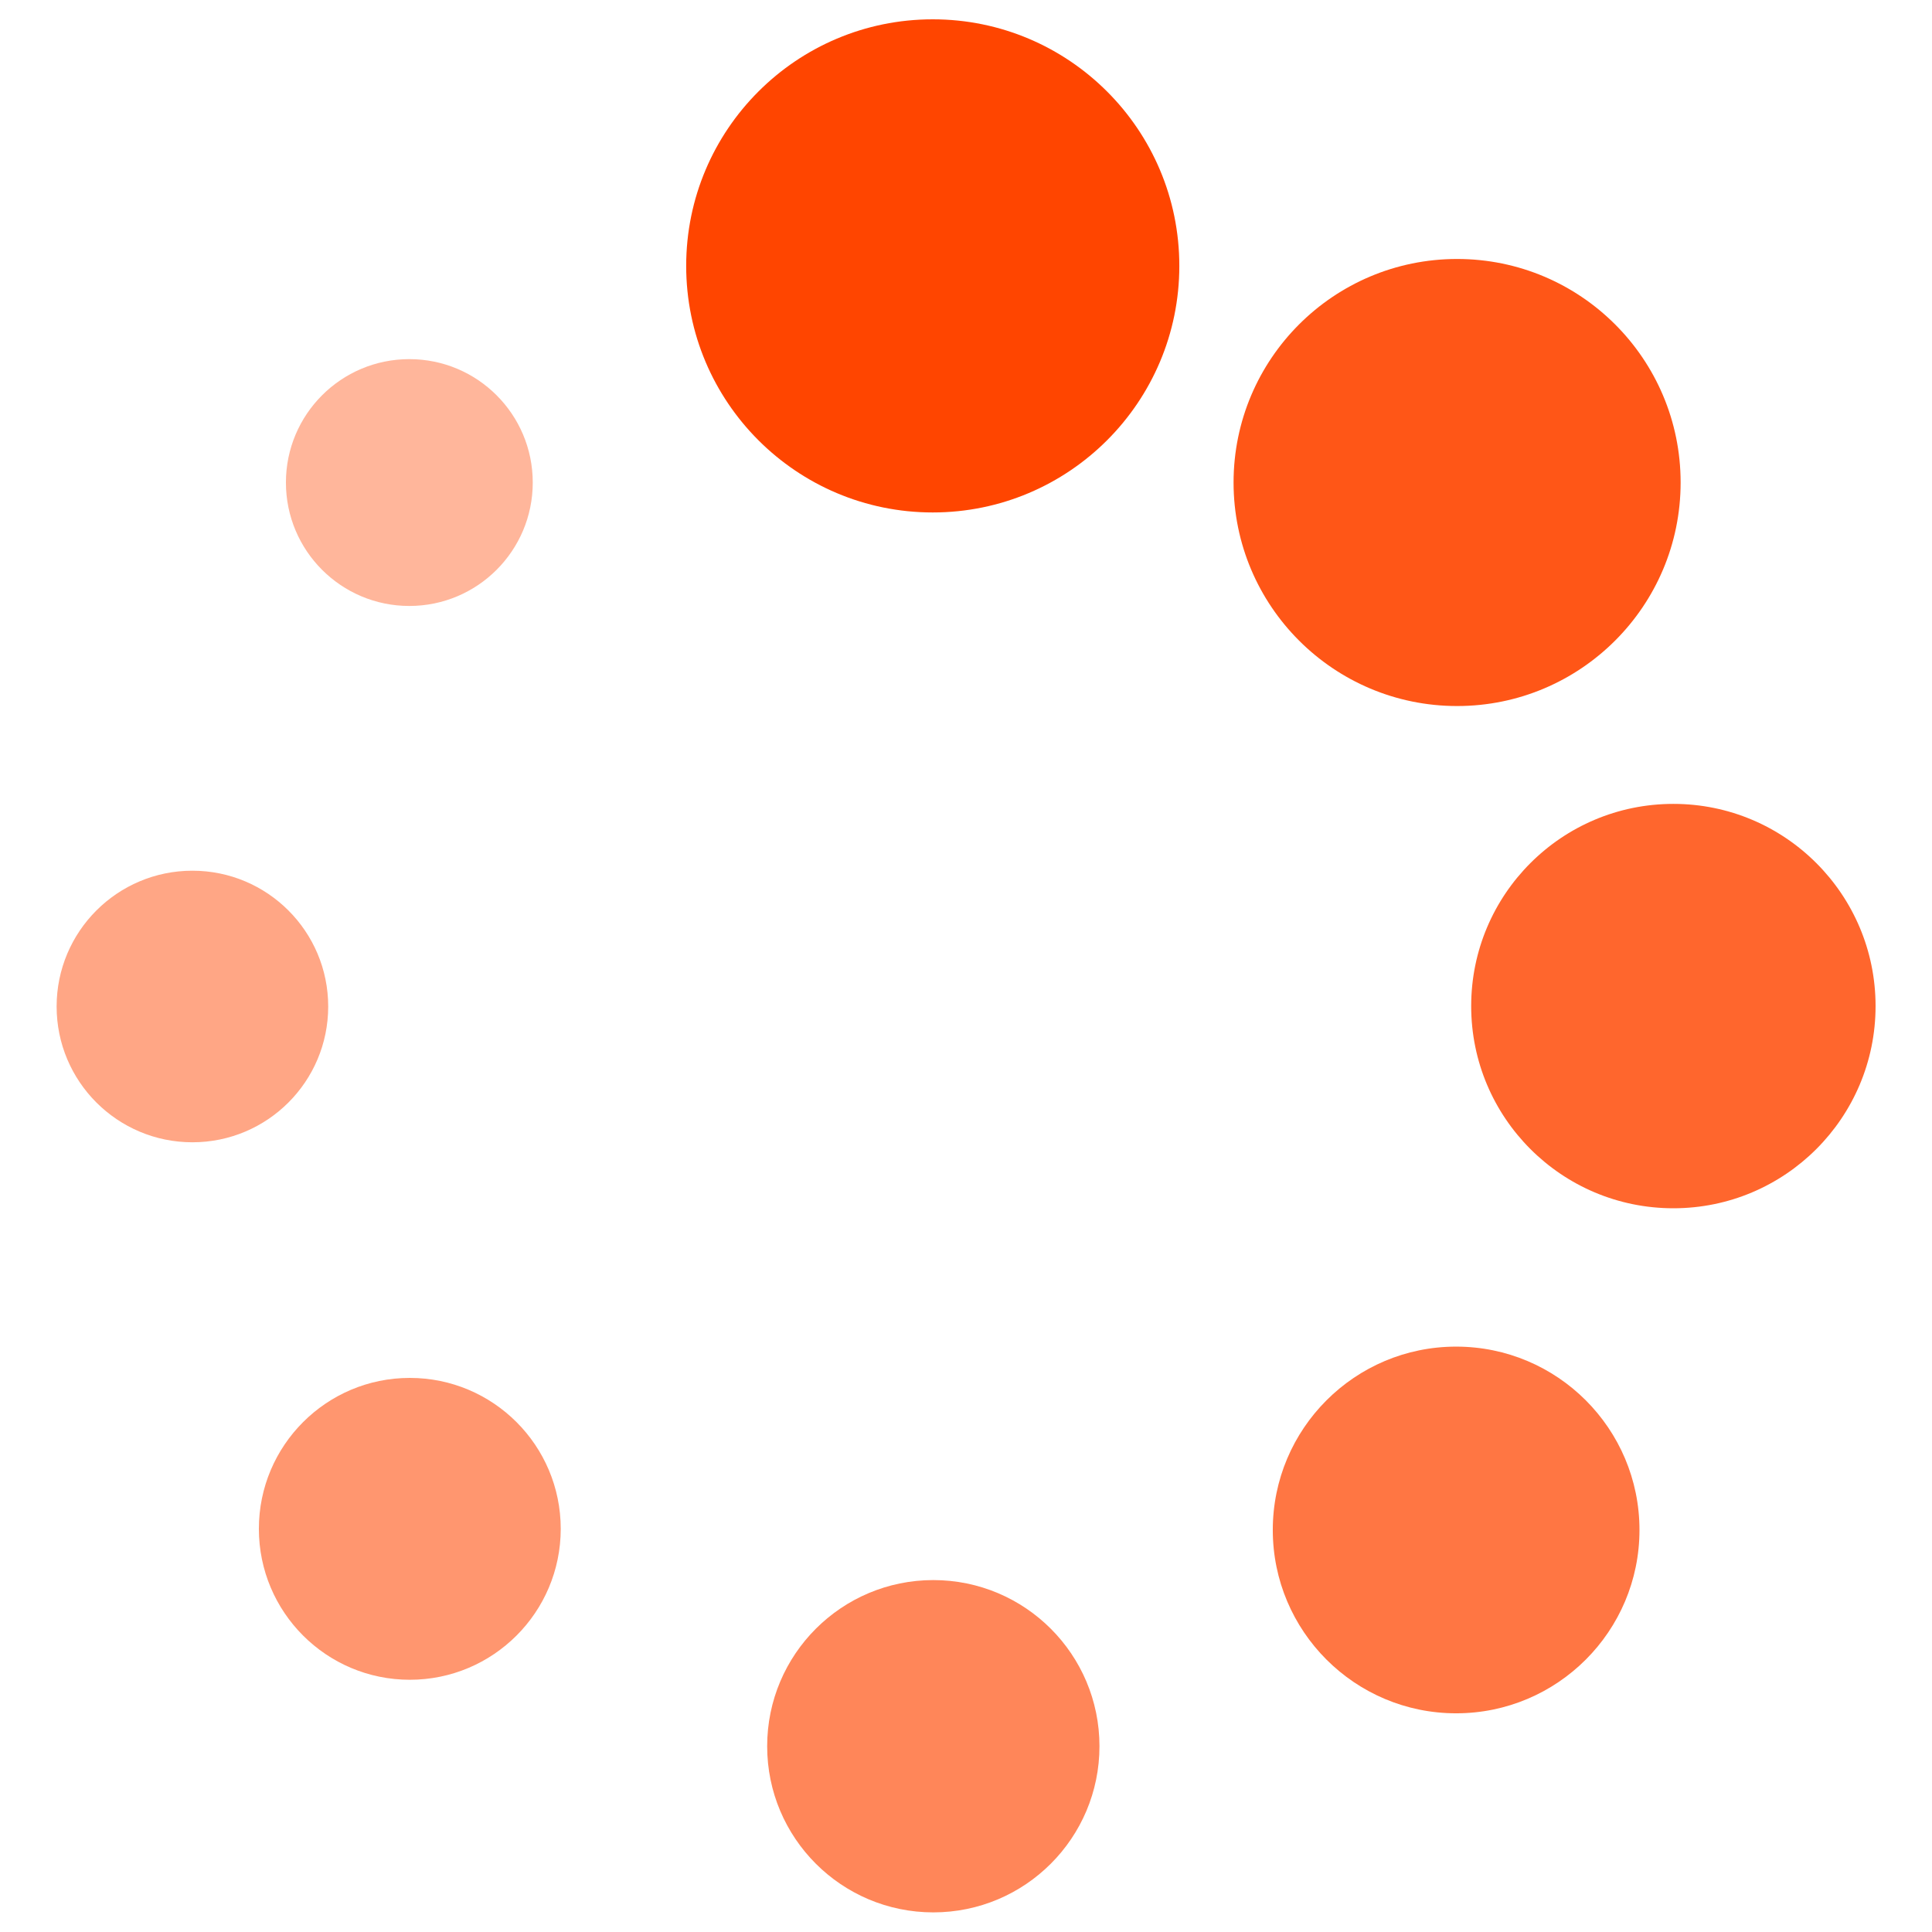
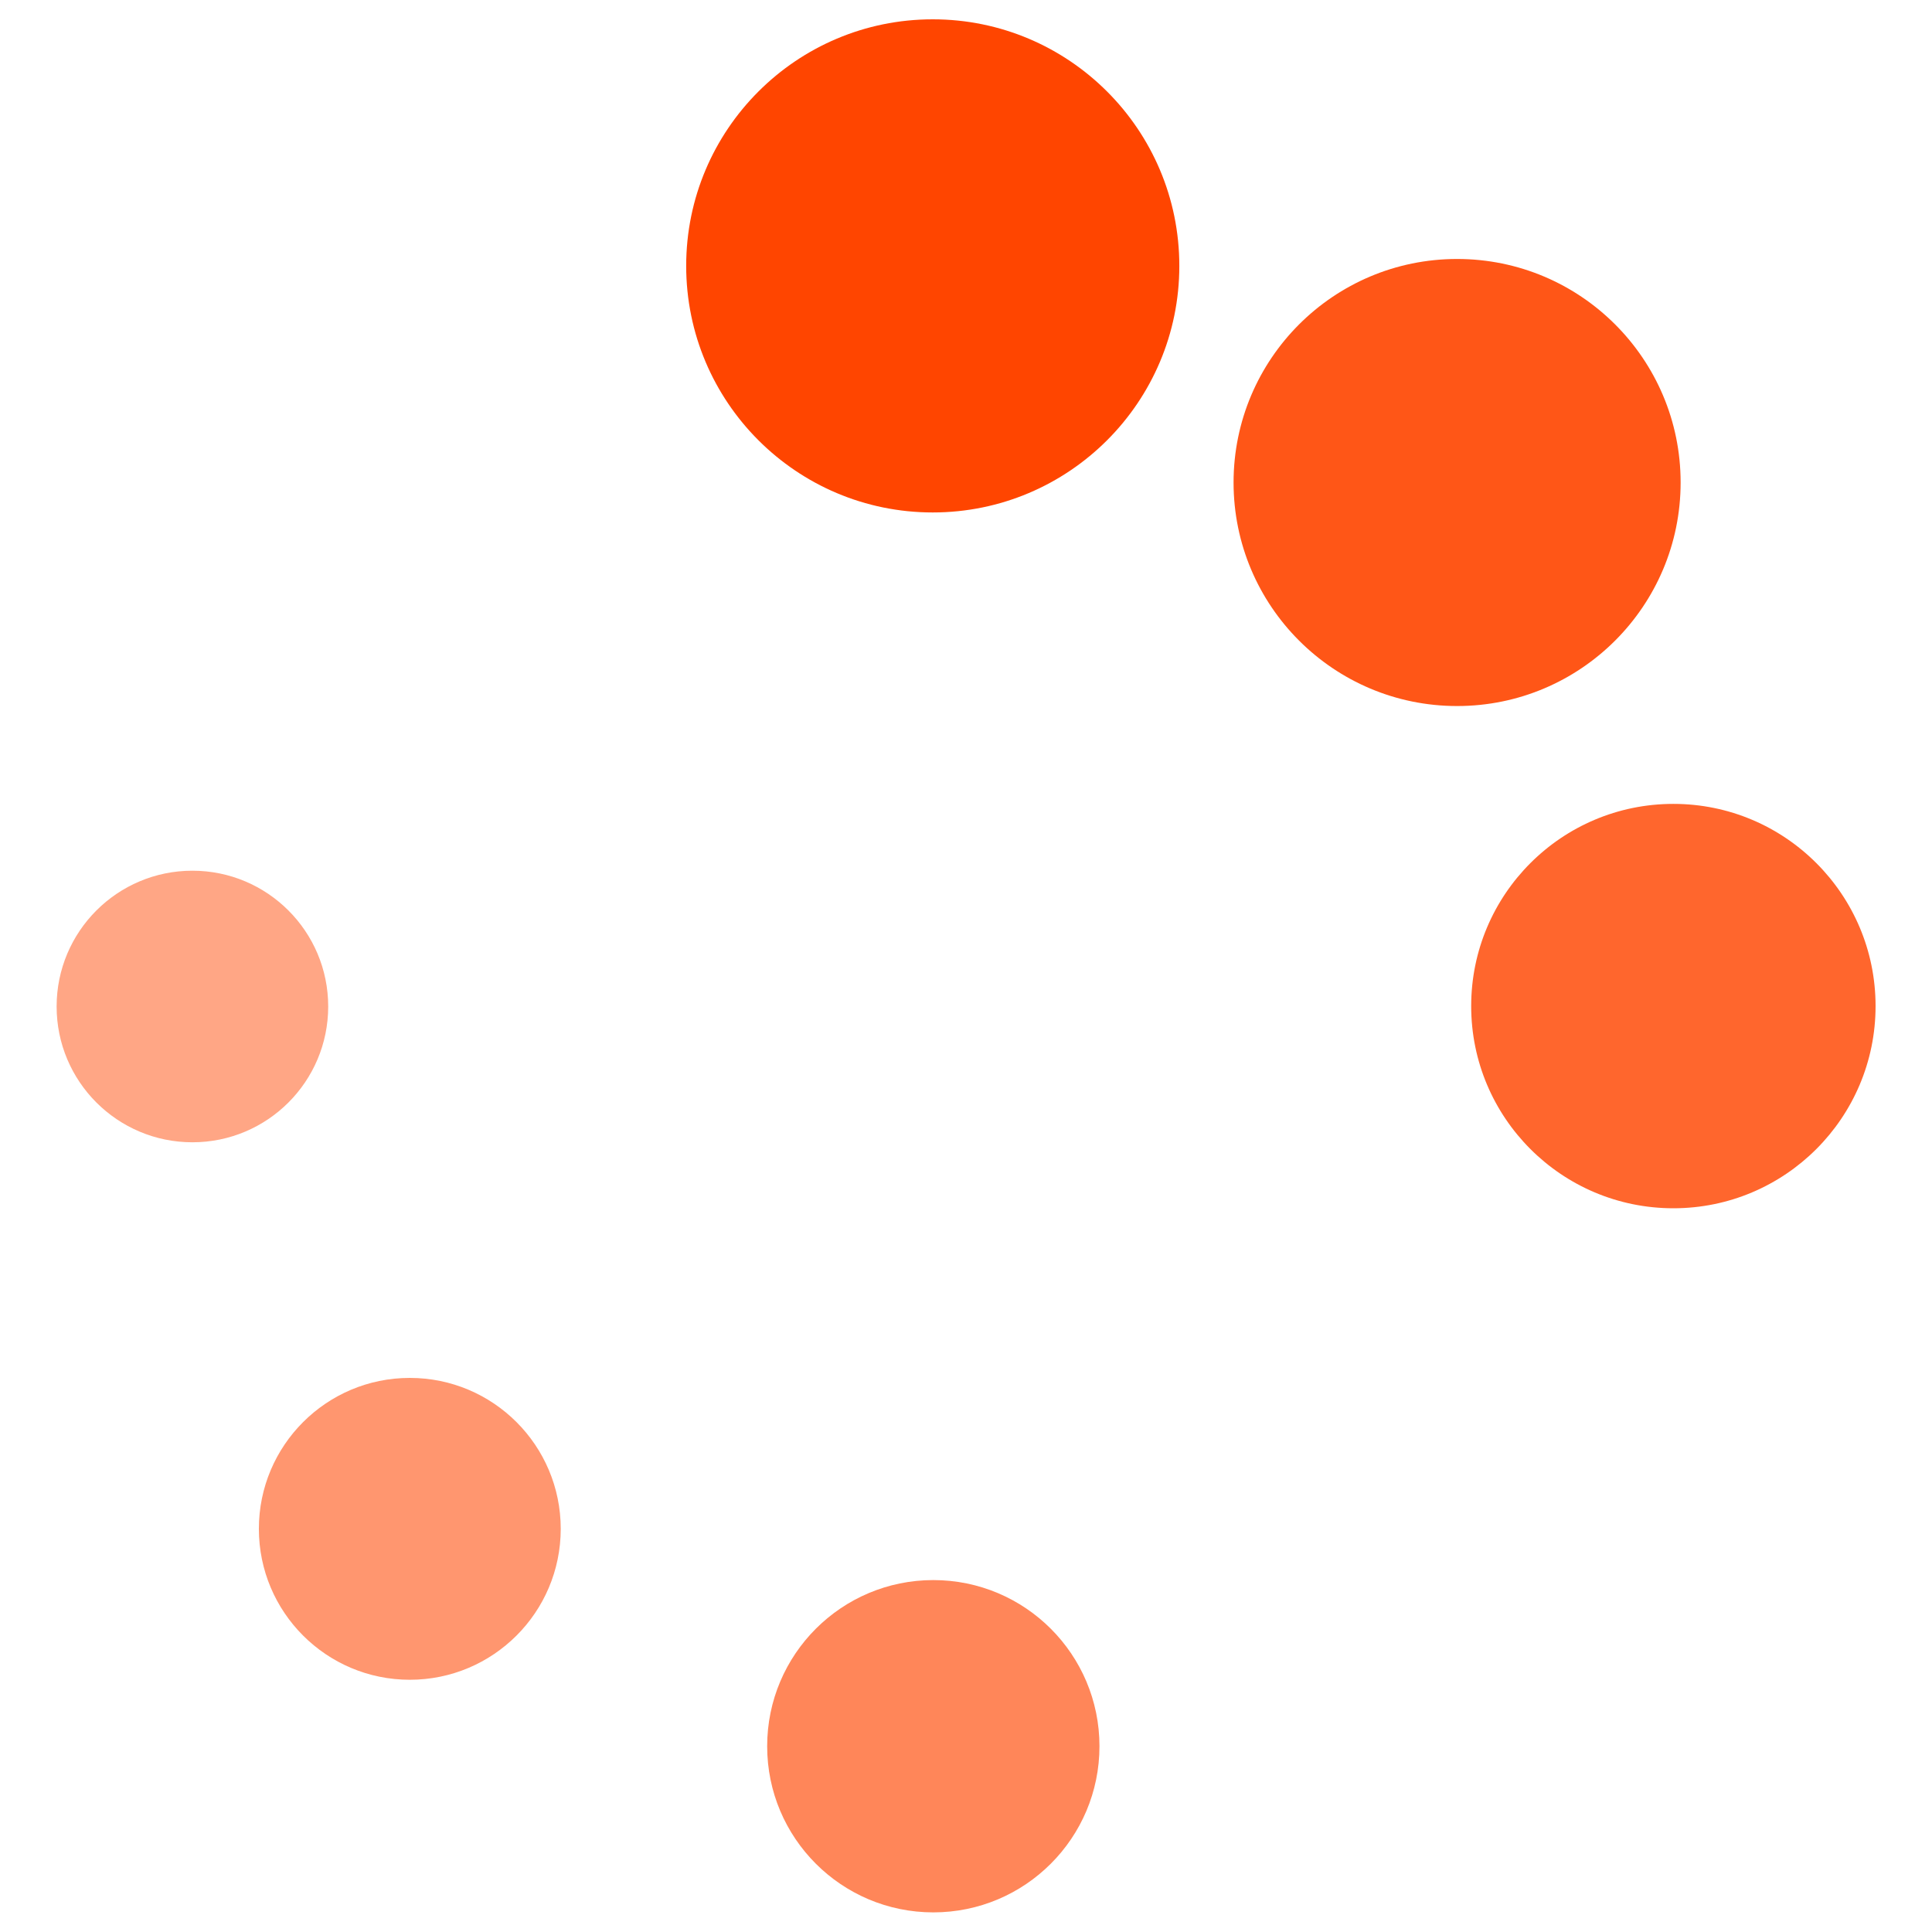
<svg xmlns="http://www.w3.org/2000/svg" xmlns:ns1="http://sodipodi.sourceforge.net/DTD/sodipodi-0.dtd" xmlns:ns2="http://www.inkscape.org/namespaces/inkscape" version="1.1" x="0px" y="0px" viewBox="0 0 1000 1000" enable-background="new 0 0 1000 1000" xml:space="preserve" id="svg10" ns1:docname="loading.svg" ns2:version="0.92.4 (5da689c313, 2019-01-14)">
  <defs id="defs14" />
  <ns1:namedview pagecolor="#ffffff" bordercolor="#666666" borderopacity="1" objecttolerance="10" gridtolerance="10" guidetolerance="10" ns2:pageopacity="0" ns2:pageshadow="2" ns2:window-width="1920" ns2:window-height="1017" id="namedview12" showgrid="false" ns2:zoom="0.3337544" ns2:cx="526.60152" ns2:cy="515.55942" ns2:window-x="-8" ns2:window-y="-8" ns2:window-maximized="1" ns2:current-layer="g6" ns2:snap-bbox="true" ns2:bbox-paths="true" ns2:bbox-nodes="true" ns2:snap-bbox-edge-midpoints="true" ns2:snap-bbox-midpoints="true" ns2:object-paths="true" ns2:snap-intersection-paths="true" ns2:snap-smooth-nodes="true" ns2:snap-object-midpoints="true" ns2:snap-center="true" ns2:snap-text-baseline="true" ns2:snap-page="true" ns2:snap-midpoints="true" />
  <g id="g8">
    <g id="g6">
      <circle style="opacity:1;vector-effect:none;fill:#ff4500;fill-opacity:0.91;fill-rule:evenodd;stroke:none;stroke-width:3.121;stroke-linecap:butt;stroke-linejoin:miter;stroke-miterlimit:4;stroke-dasharray:none;stroke-dashoffset:0;stroke-opacity:1" id="path821" cx="754.19" cy="249.745" r="115.699" />
      <circle style="opacity:1;vector-effect:none;fill:#ff4500;fill-opacity:0.824;fill-rule:evenodd;stroke:none;stroke-width:2.823;stroke-linecap:butt;stroke-linejoin:miter;stroke-miterlimit:4;stroke-dasharray:none;stroke-dashoffset:0;stroke-opacity:1" id="path821-1" cx="866.137" cy="520.745" r="104.655" />
-       <circle style="opacity:1;vector-effect:none;fill:#ff4500;fill-opacity:0.737;fill-rule:evenodd;stroke:none;stroke-width:2.56;stroke-linecap:butt;stroke-linejoin:miter;stroke-miterlimit:4;stroke-dasharray:none;stroke-dashoffset:0;stroke-opacity:1" id="path821-1-3" cx="753.692" cy="791.907" r="94.9" />
      <circle style="opacity:1;vector-effect:none;fill:#ff4500;fill-opacity:0.651;fill-rule:evenodd;stroke:none;stroke-width:2.32;stroke-linecap:butt;stroke-linejoin:miter;stroke-miterlimit:4;stroke-dasharray:none;stroke-dashoffset:0;stroke-opacity:1" id="path821-1-3-6" cx="483.084" cy="903.845" r="86" />
      <circle style="opacity:1;vector-effect:none;fill:#ff4500;fill-opacity:0.565;fill-rule:evenodd;stroke:none;stroke-width:2.107;stroke-linecap:butt;stroke-linejoin:miter;stroke-miterlimit:4;stroke-dasharray:none;stroke-dashoffset:0;stroke-opacity:1" id="path821-1-3-6-8" cx="212.113" cy="791.324" r="78.121" />
      <circle style="opacity:1;vector-effect:none;fill:#ff4500;fill-opacity:0.478;fill-rule:evenodd;stroke:none;stroke-width:1.896;stroke-linecap:butt;stroke-linejoin:miter;stroke-miterlimit:4;stroke-dasharray:none;stroke-dashoffset:0;stroke-opacity:1" id="path821-1-3-6-8-0" cx="99.592" cy="520.961" r="70.284" />
-       <circle style="opacity:1;vector-effect:none;fill:#ff4500;fill-opacity:0.392;fill-rule:evenodd;stroke:none;stroke-width:1.723;stroke-linecap:butt;stroke-linejoin:miter;stroke-miterlimit:4;stroke-dasharray:none;stroke-dashoffset:0;stroke-opacity:1" id="path821-1-3-6-8-0-5" cx="211.872" cy="249.766" r="63.88" />
      <circle style="opacity:1;vector-effect:none;fill:#ff4500;fill-opacity:1;fill-rule:evenodd;stroke:none;stroke-width:3.442;stroke-linecap:butt;stroke-linejoin:miter;stroke-miterlimit:4;stroke-dasharray:none;stroke-dashoffset:0;stroke-opacity:1" id="path821-4" cx="482.792" cy="137.623" r="127.623" />
    </g>
  </g>
</svg>